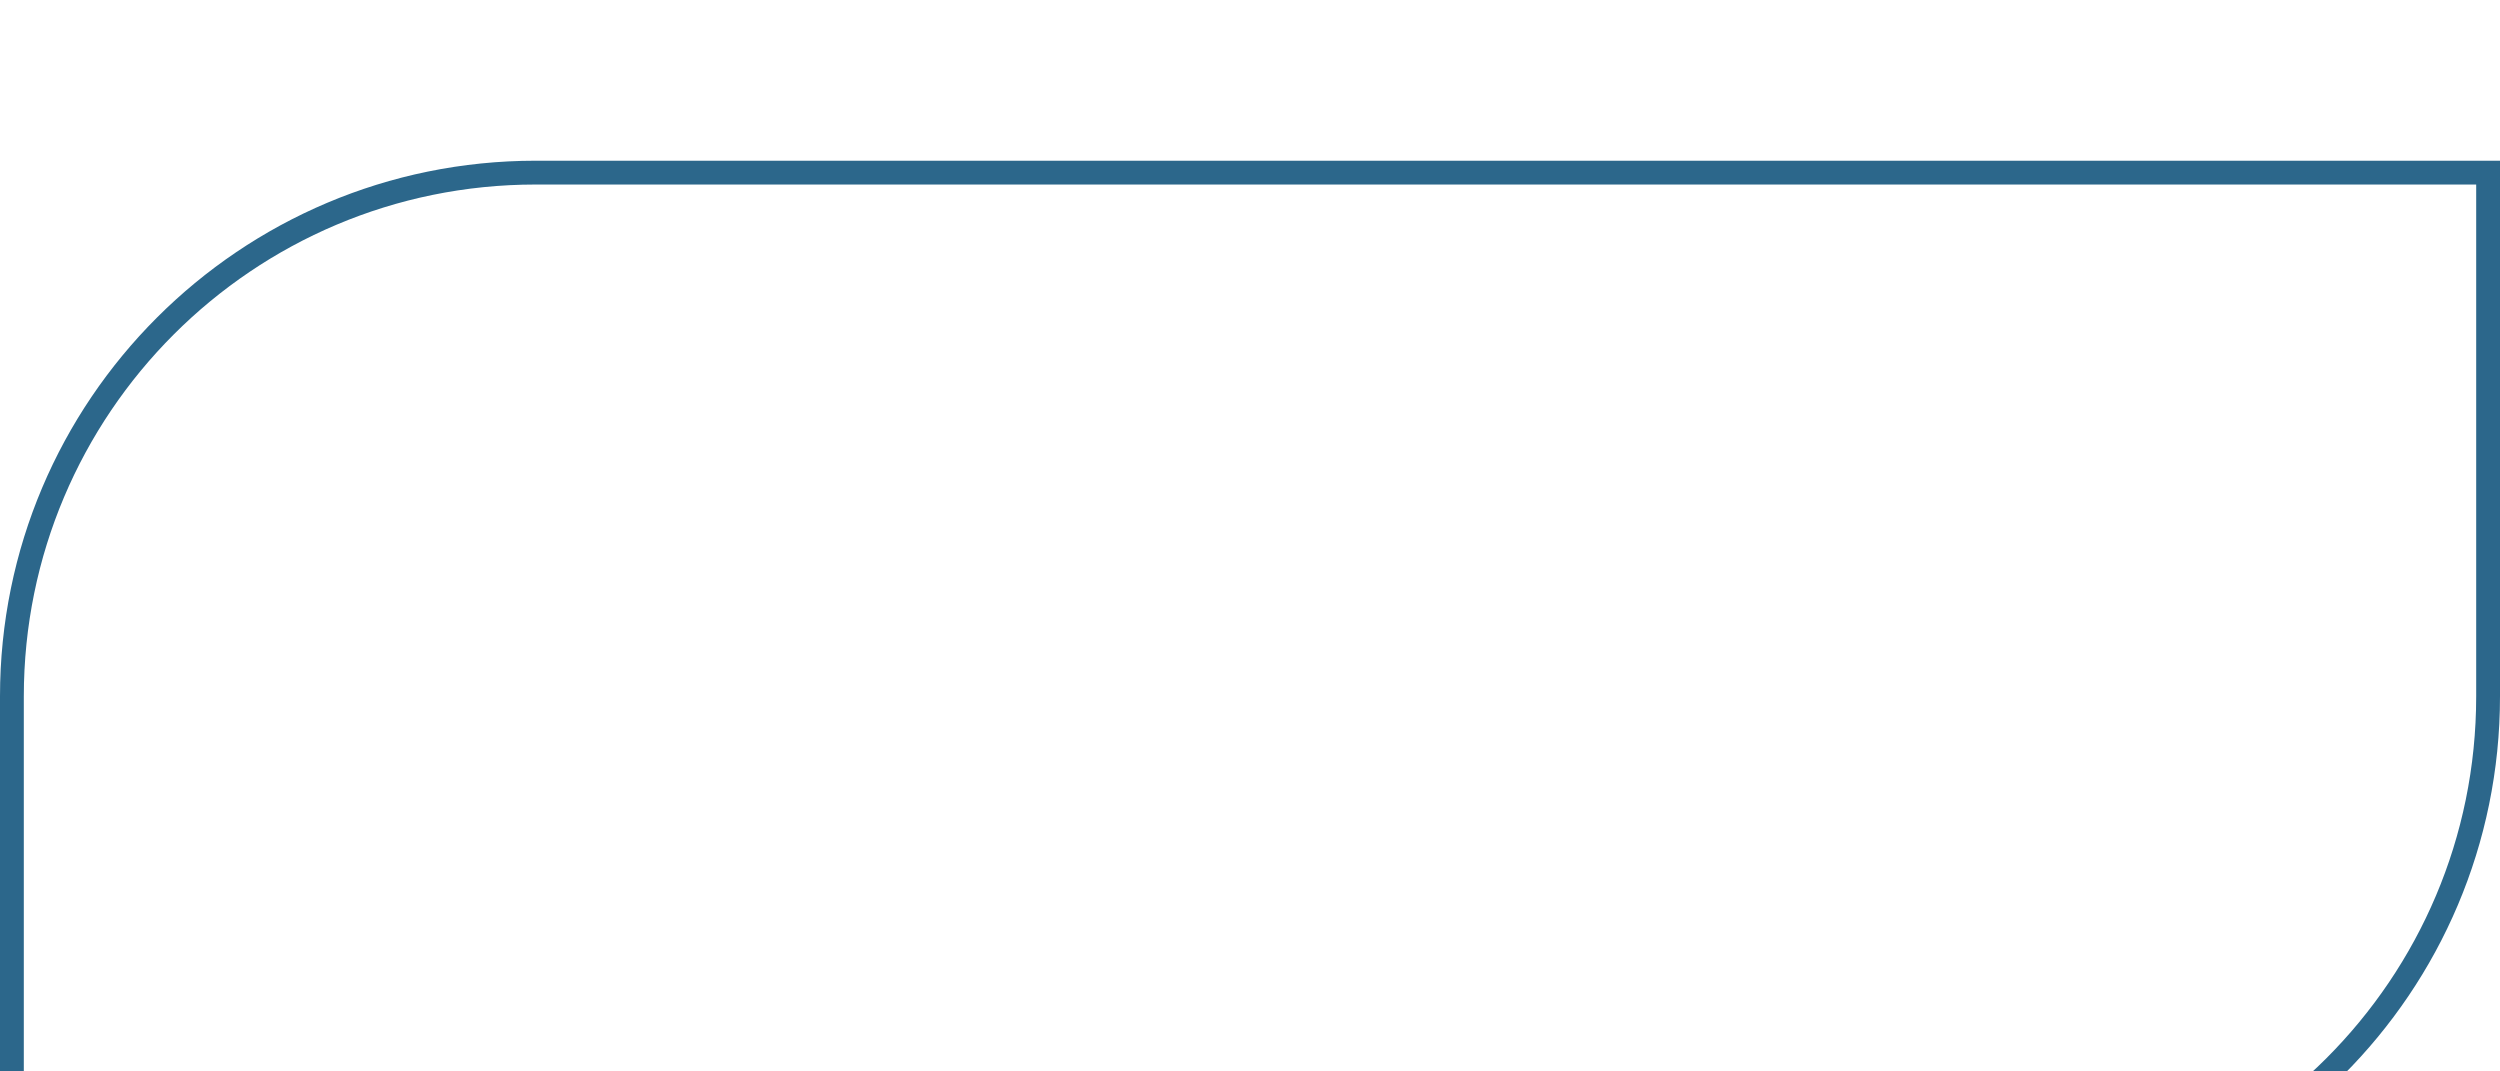
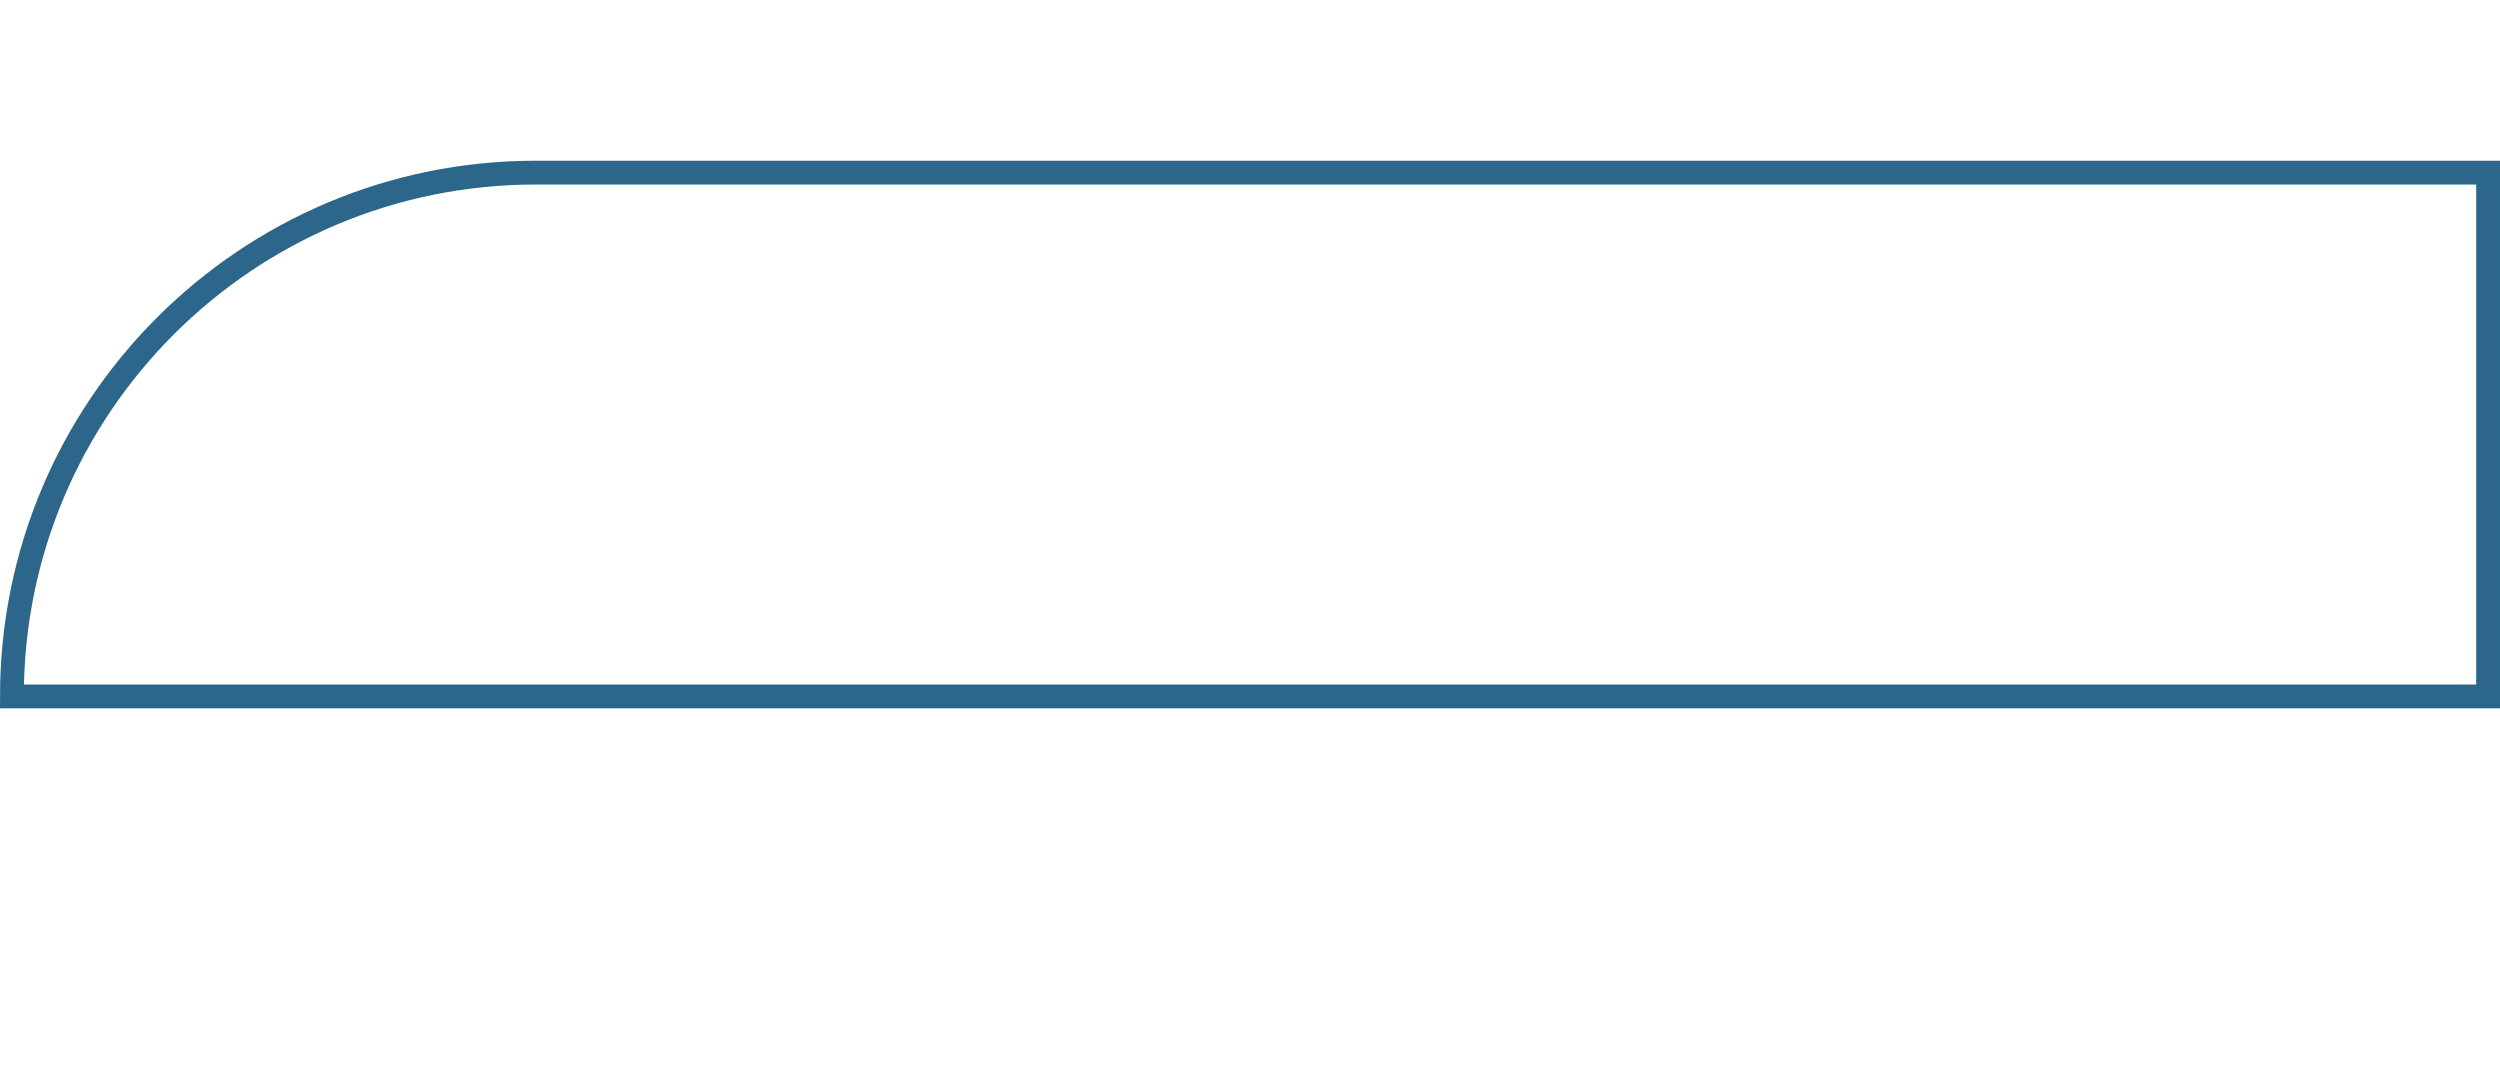
<svg xmlns="http://www.w3.org/2000/svg" width="840" height="360" viewBox="0 0 840 360" fill="none">
  <g filter="url(#filter0_i)">
-     <path d="M180 4H836V180C836 277.202 757.202 356 660 356H4V180C4 82.798 82.798 4 180 4Z" stroke="#2C678B" stroke-width="8" />
+     <path d="M180 4H836V180H4V180C4 82.798 82.798 4 180 4Z" stroke="#2C678B" stroke-width="8" />
  </g>
  <defs>
    <filter id="filter0_i" x="0" y="0" width="840" height="365" filterUnits="userSpaceOnUse" color-interpolation-filters="sRGB">
      <feFlood flood-opacity="0" result="BackgroundImageFix" />
      <feBlend mode="normal" in="SourceGraphic" in2="BackgroundImageFix" result="shape" />
      <feColorMatrix in="SourceAlpha" type="matrix" values="0 0 0 0 0 0 0 0 0 0 0 0 0 0 0 0 0 0 127 0" result="hardAlpha" />
      <feOffset dy="54" />
      <feGaussianBlur stdDeviation="2.5" />
      <feComposite in2="hardAlpha" operator="arithmetic" k2="-1" k3="1" />
      <feColorMatrix type="matrix" values="0 0 0 0 0 0 0 0 0 0 0 0 0 0 0 0 0 0 0.25 0" />
      <feBlend mode="normal" in2="shape" result="effect1_innerShadow" />
    </filter>
  </defs>
</svg>